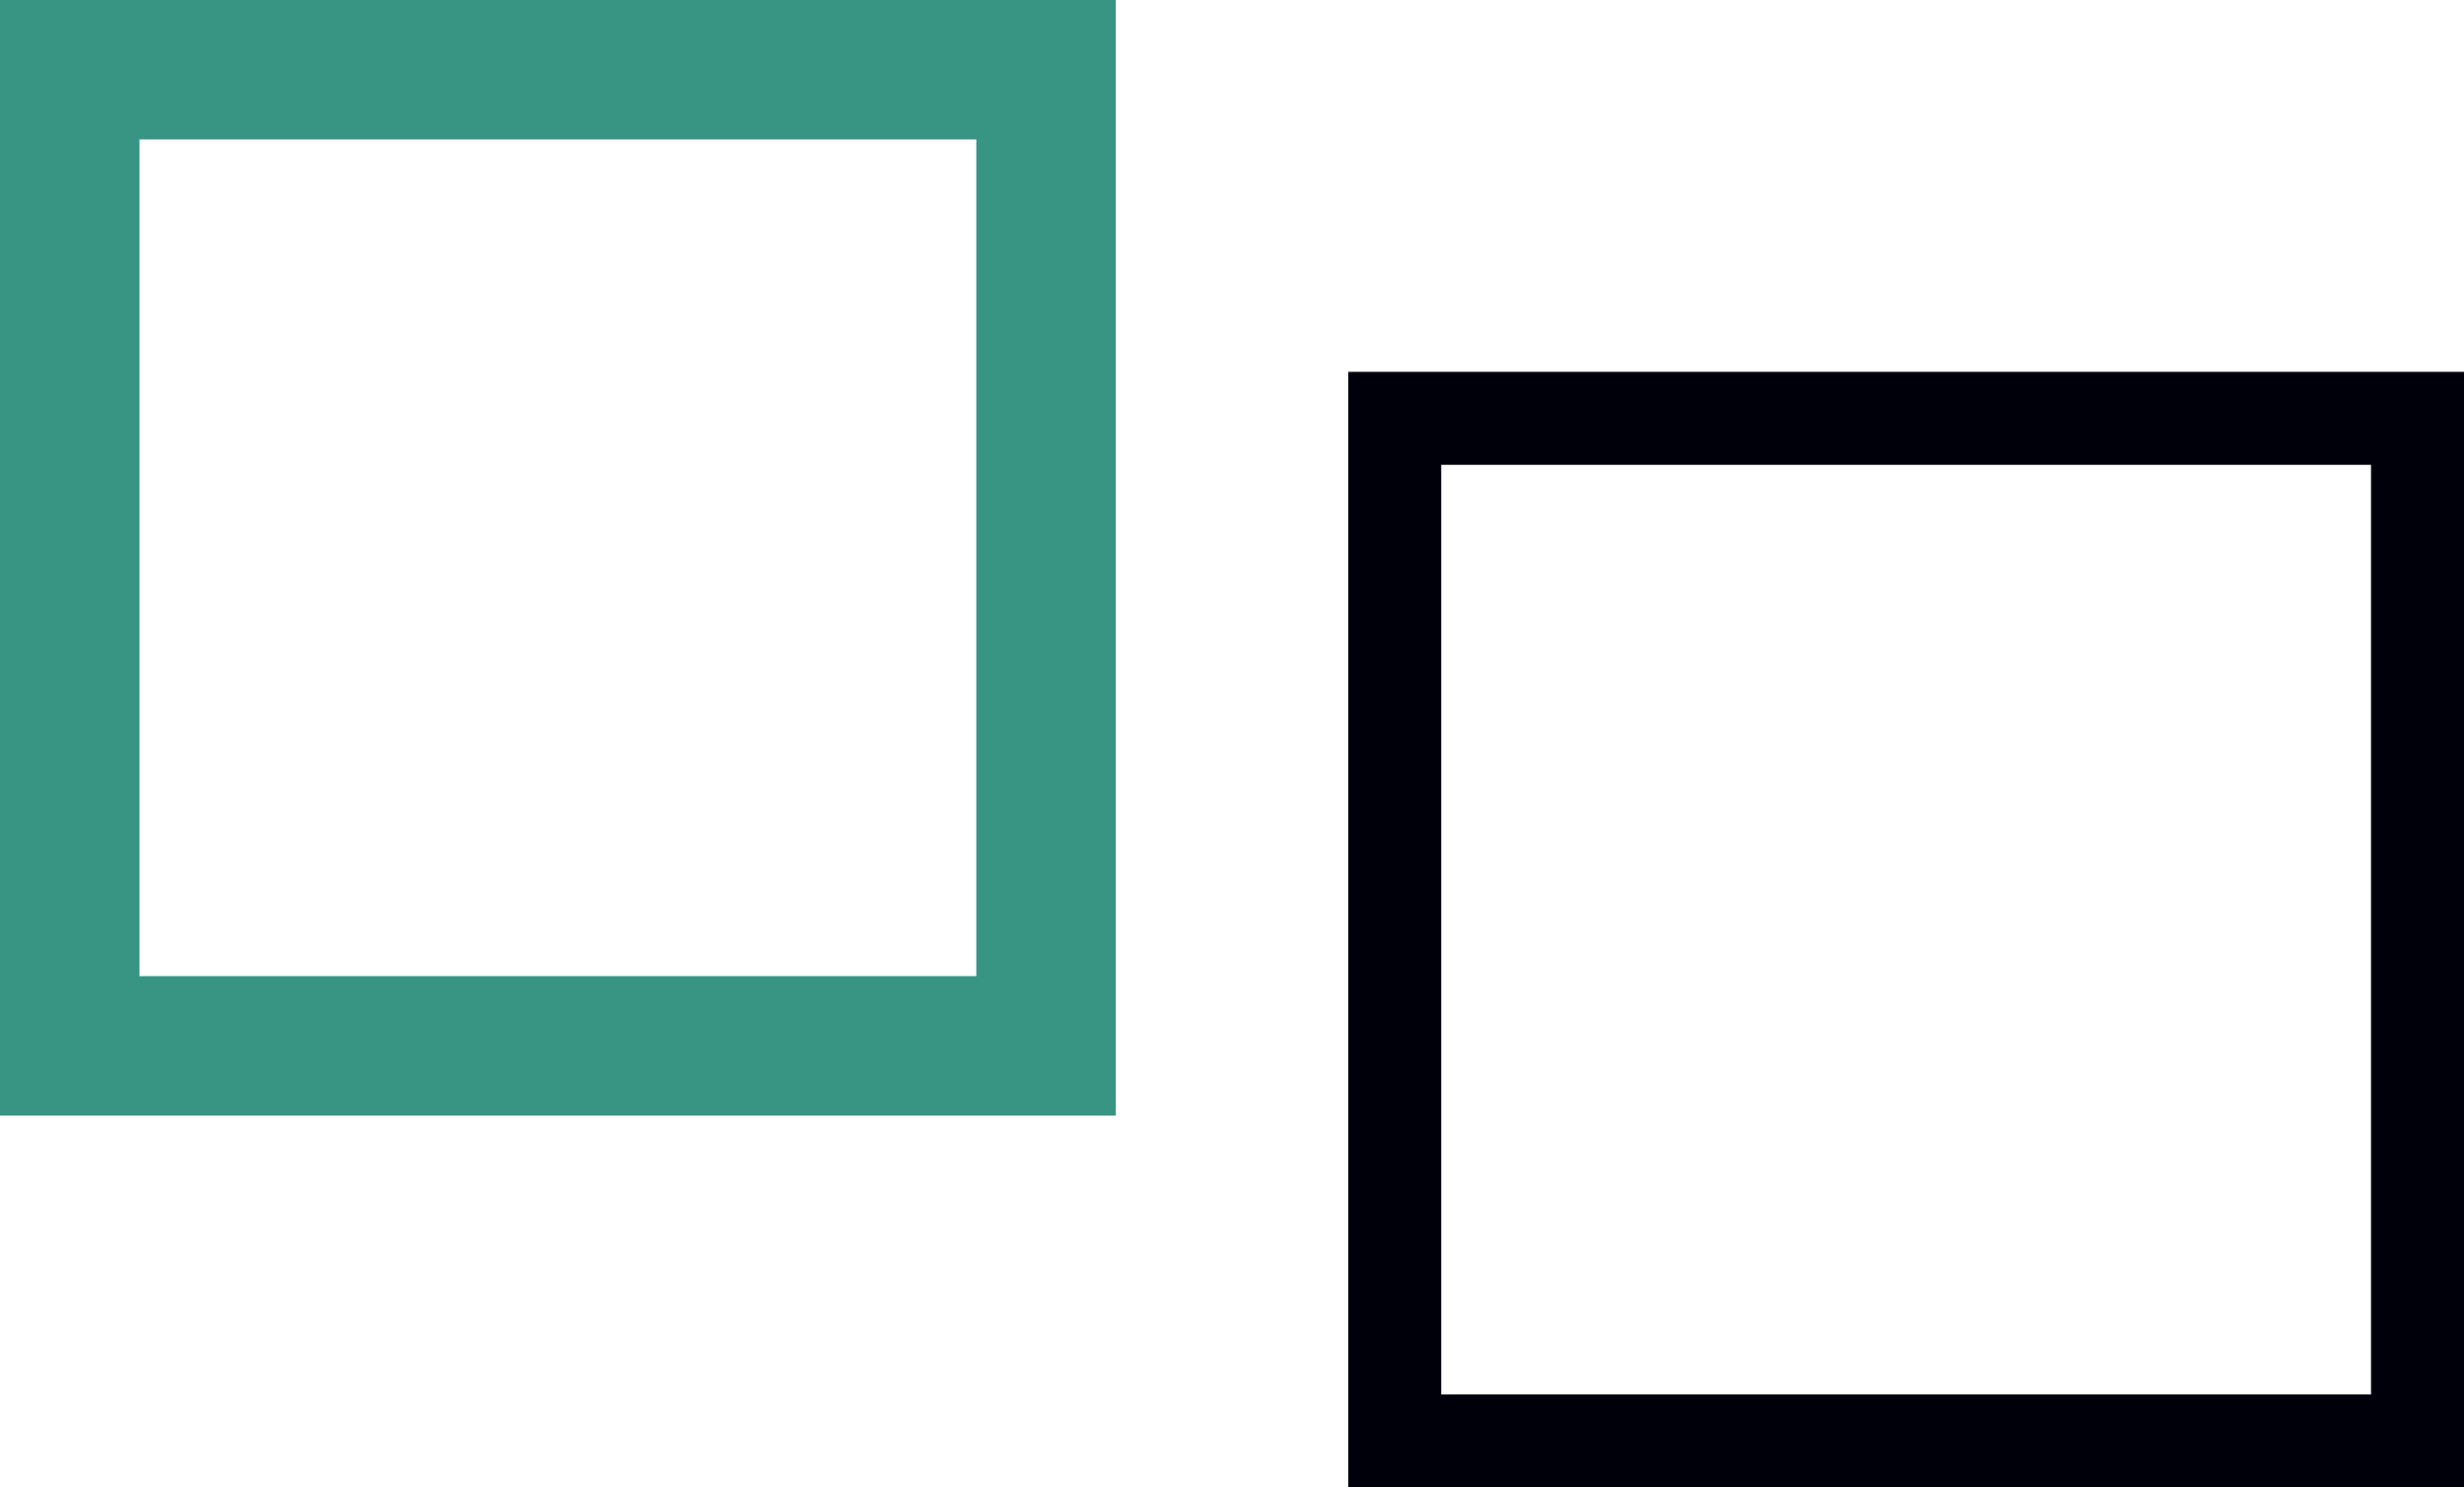
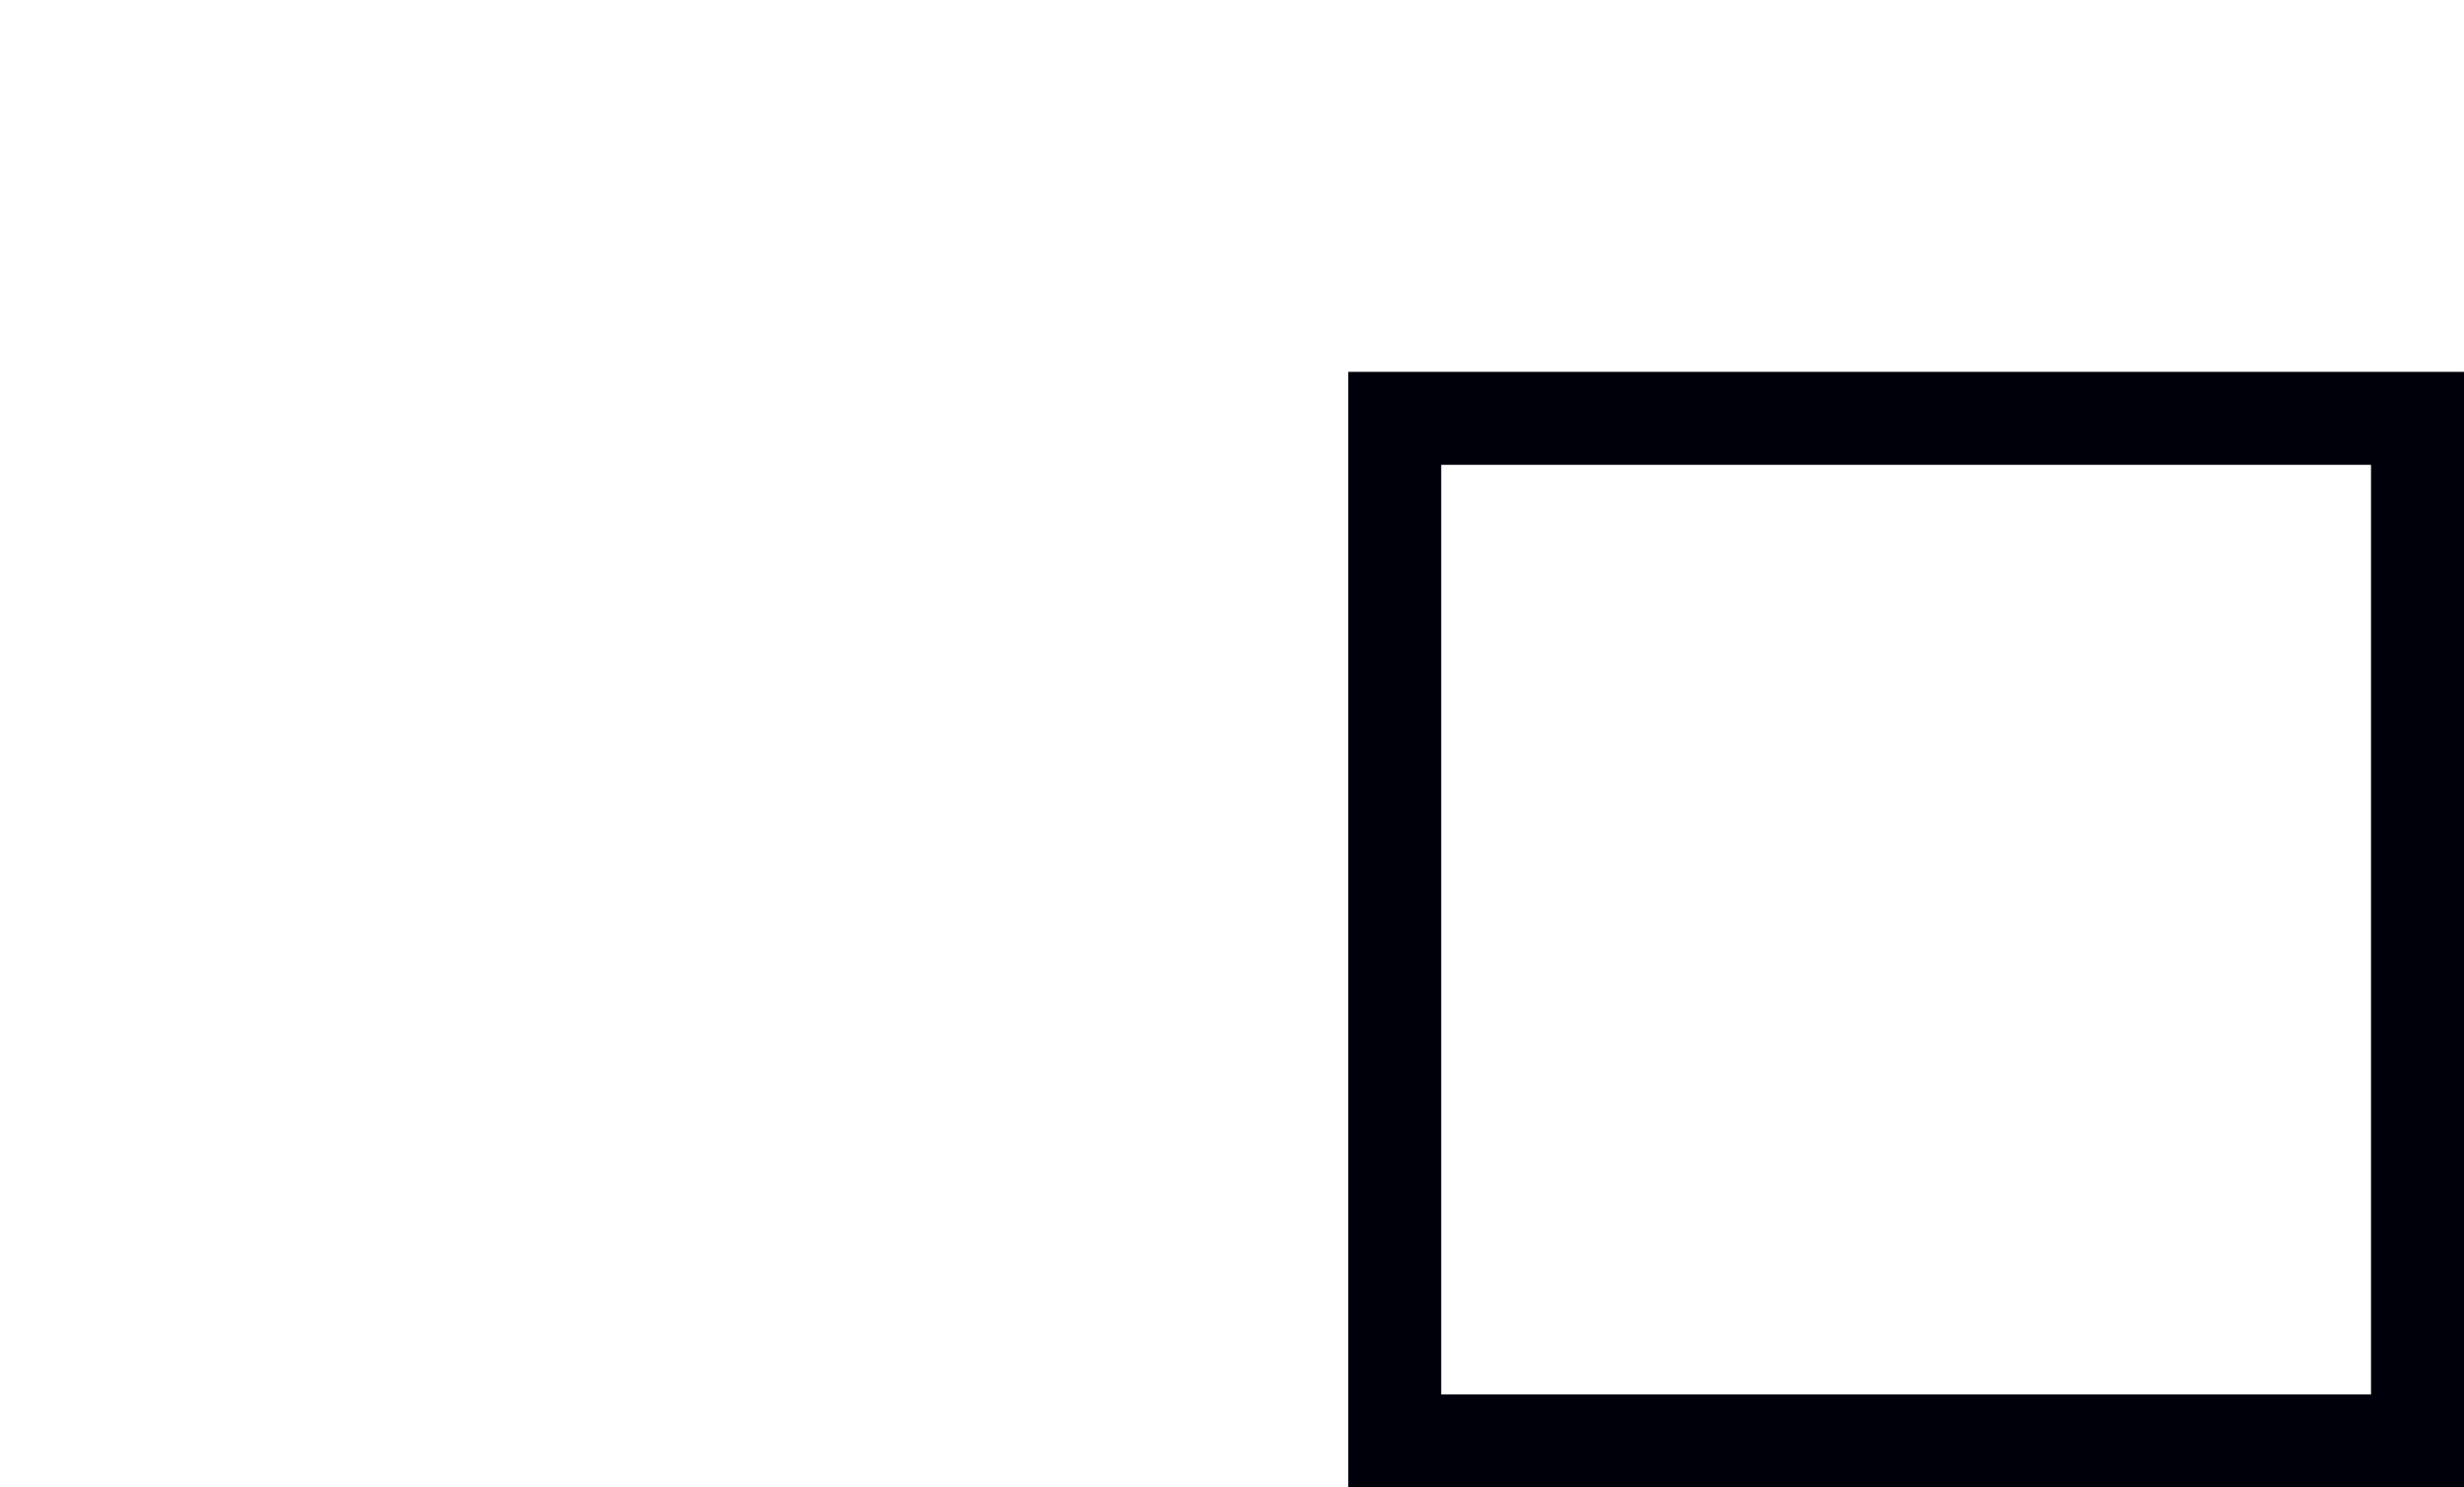
<svg xmlns="http://www.w3.org/2000/svg" width="53px" height="32px" viewBox="0 0 53 32" version="1.1">
  <title>Group 8</title>
  <desc>Created with Sketch.</desc>
  <g id="SB-Version" stroke="none" stroke-width="1" fill="none" fill-rule="evenodd">
    <g id="Desktop-HD-Copy-39" transform="translate(-390, -1122)">
      <g id="Group-16" transform="translate(296, 1118)">
        <g id="Group-15">
          <g id="Group-12" transform="translate(0, 4)">
            <g id="Group-8" transform="translate(94, 0)">
-               <rect id="Rectangle-Copy-13" stroke="#389583" stroke-width="3" x="1.5" y="1.5" width="21" height="21" />
              <rect id="Rectangle-Copy-16" stroke="#00000B" stroke-width="2" x="30" y="9" width="22" height="22" />
            </g>
          </g>
        </g>
      </g>
    </g>
  </g>
</svg>